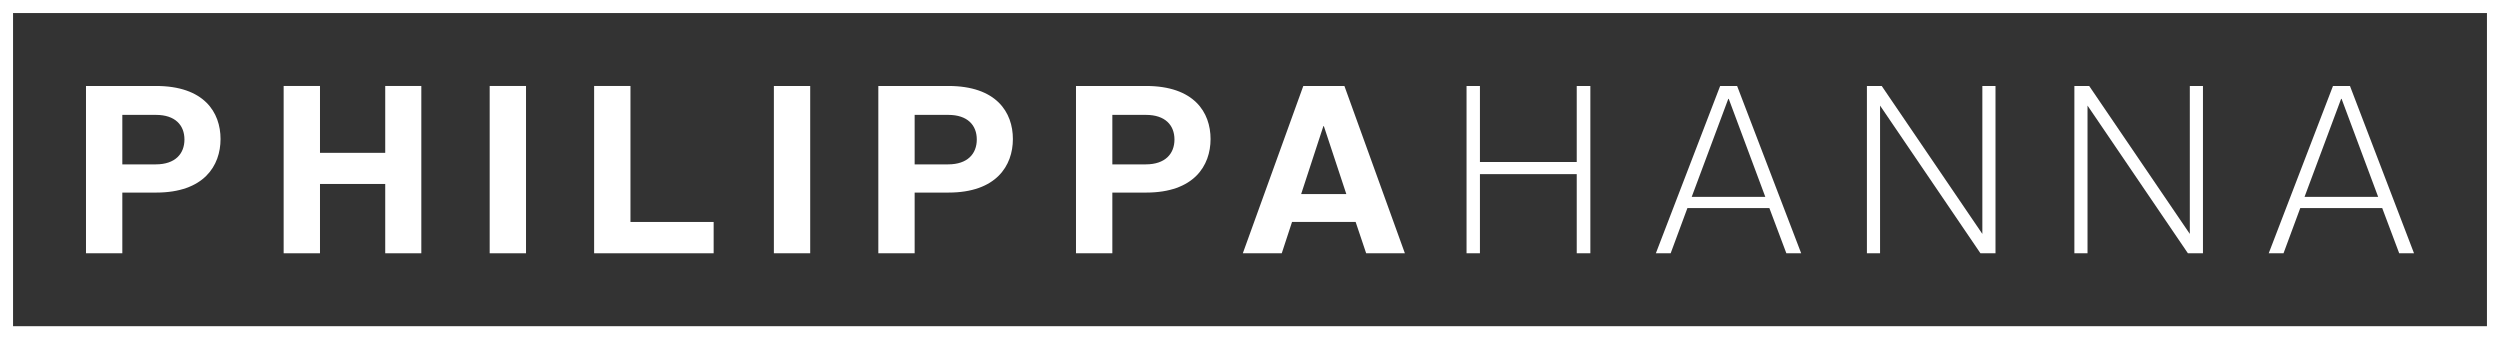
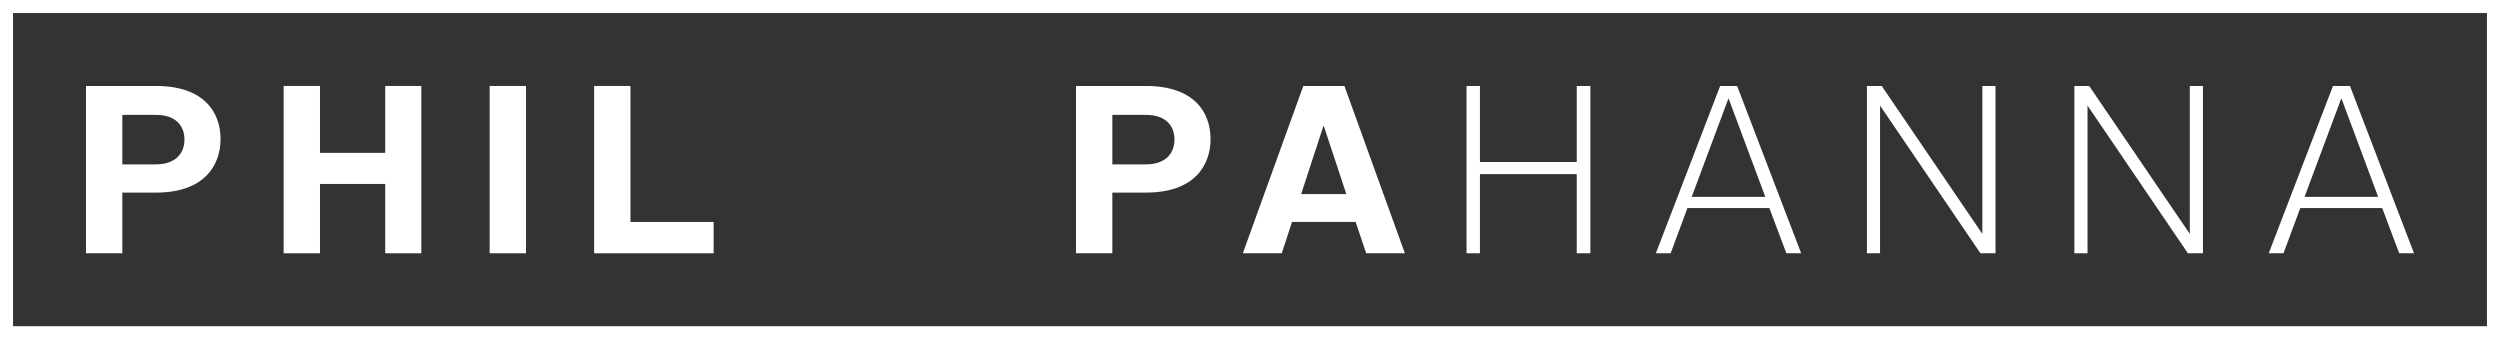
<svg xmlns="http://www.w3.org/2000/svg" viewBox="0 0 1532.8 208">
  <rect x="0" y="0" width="1532.8" height="208" fill="#333333" stroke="none" />
  <defs>
    <style>.cls-1{fill:#fff;}.cls-2{fill:none;stroke:#fff;stroke-miterlimit:10;stroke-width:8px;}</style>
  </defs>
  <title>Asset 2</title>
  <g id="Layer_2" data-name="Layer 2">
    <g id="Layer_1-2" data-name="Layer 1">
      <path class="cls-1" d="M52.72,52.71H95.65c29.46,0,39.57,16.12,39.57,32.53S125,118.07,95.8,118.07H75v37.22H52.72Zm42.79,48.07c12,0,17.58-6.6,17.58-15.24,0-8.8-5.71-15.1-17.44-15.1H75v30.34Z" />
      <path class="cls-1" d="M173.91,52.71h22.28v41h40v-41h22.13V155.29H236.19v-42.5h-40v42.5H173.91Z" />
      <path class="cls-1" d="M300.23,52.71h22.28V155.29H300.23Z" />
      <path class="cls-1" d="M364.27,52.71h22.28v83.38h51v19.2H364.27Z" />
-       <path class="cls-1" d="M474.48,52.71h22.27V155.29H474.48Z" />
-       <path class="cls-1" d="M538.52,52.71h42.93c29.46,0,39.57,16.12,39.57,32.53s-10.26,32.83-39.42,32.83H560.79v37.22H538.52Zm42.79,48.07c12,0,17.58-6.6,17.58-15.24,0-8.8-5.71-15.1-17.44-15.1H560.79v30.34Z" />
      <path class="cls-1" d="M659.71,52.71h42.94c29.45,0,39.57,16.12,39.57,32.53S732,118.07,702.79,118.07H682v37.22H659.71Zm42.79,48.07c12,0,17.59-6.6,17.59-15.24,0-8.8-5.72-15.1-17.44-15.1H682v30.34Z" />
      <path class="cls-1" d="M799.08,52.71h25.2l37.08,102.58H837.62l-6.45-19.2h-39l-6.3,19.2H762ZM797.76,119h27.7L811.68,77.33h-.29Z" />
      <path class="cls-1" d="M899.17,52.71h8.21v46.6h59.35V52.71h8.35V155.29h-8.35V106.78H907.38v48.51h-8.21Z" />
      <path class="cls-1" d="M1054.66,52.71h10.4l39.28,102.58h-9.09l-10.41-27.7h-50.26l-10.26,27.7h-9.08Zm-17.44,68h45.13l-22.42-60.09h-.29Z" />
      <path class="cls-1" d="M1144.64,52.71h9.08l61.7,90.71V52.71h8.06V155.29h-9.23L1152.7,64.73v90.56h-8.06Z" />
      <path class="cls-1" d="M1271.84,52.71h9.08l61.7,90.71V52.71h8.06V155.29h-9.23L1279.9,64.73v90.56h-8.06Z" />
      <path class="cls-1" d="M1430.4,52.71h10.41l39.27,102.58H1471l-10.41-27.7h-50.26l-10.26,27.7H1391Zm-17.44,68h45.14l-22.42-60.09h-.3Z" />
      <rect class="cls-2" x="4" y="4" width="1524.8" height="200" />
    </g>
  </g>
</svg>